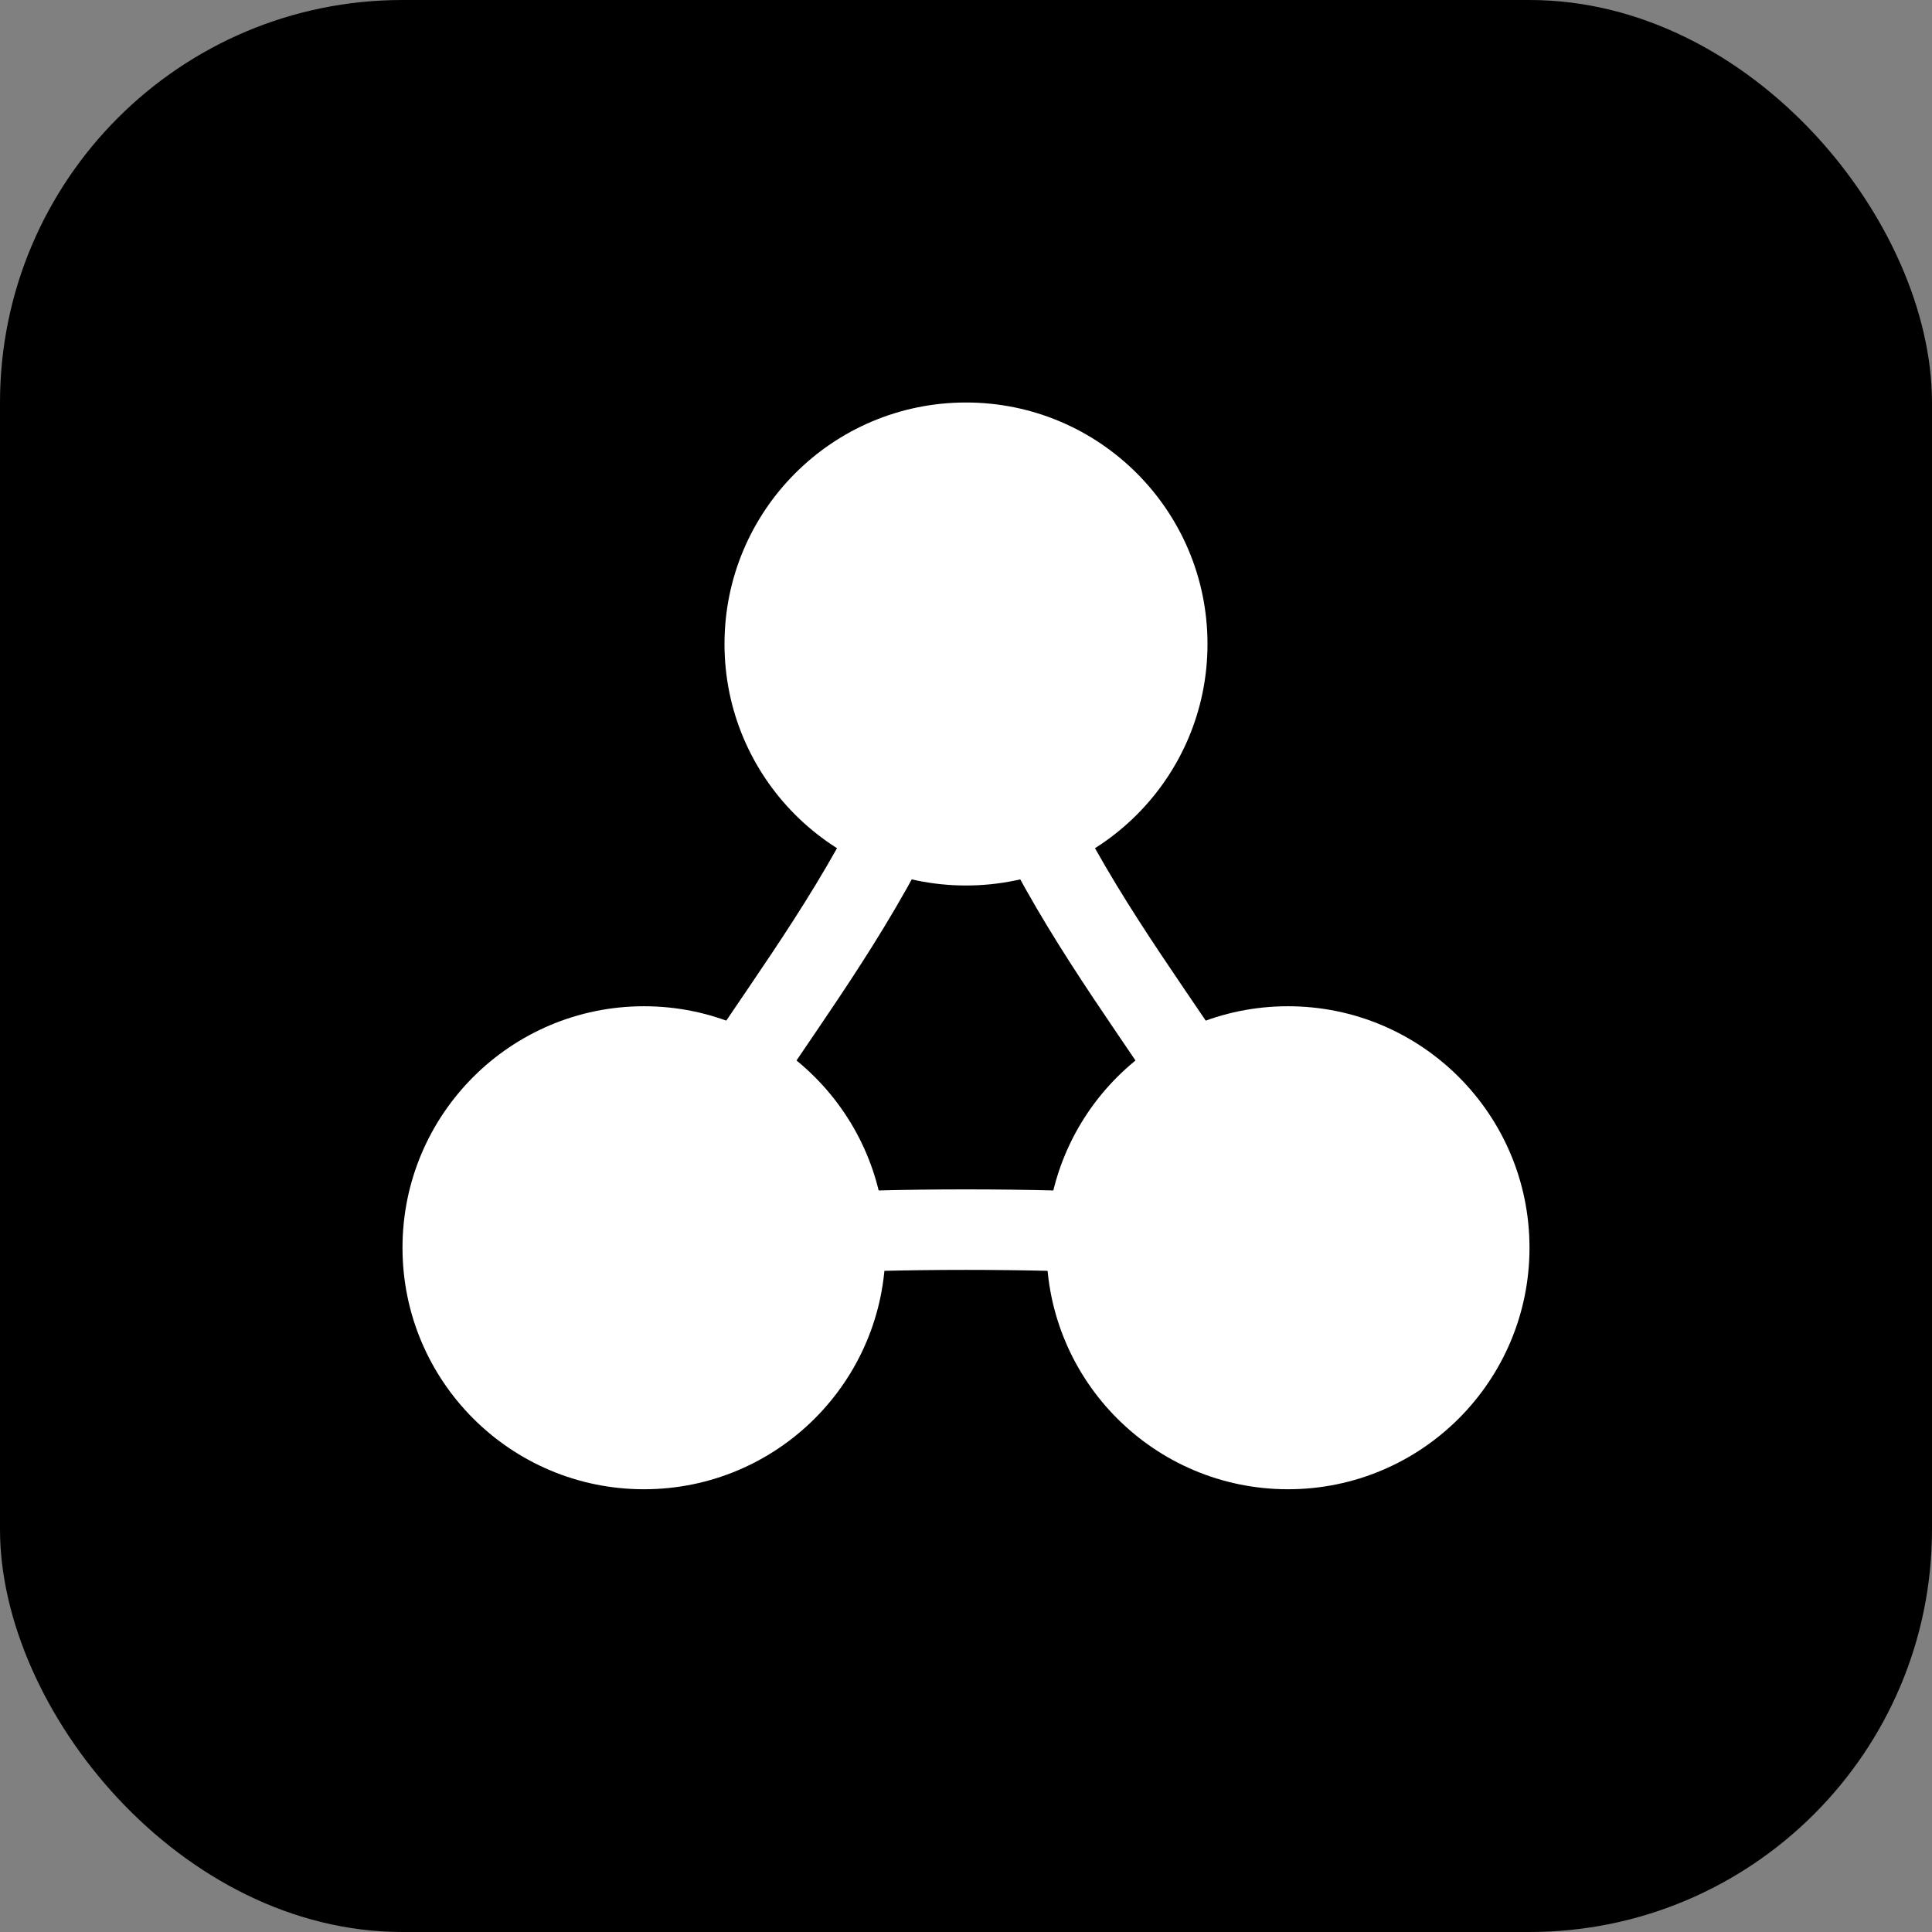
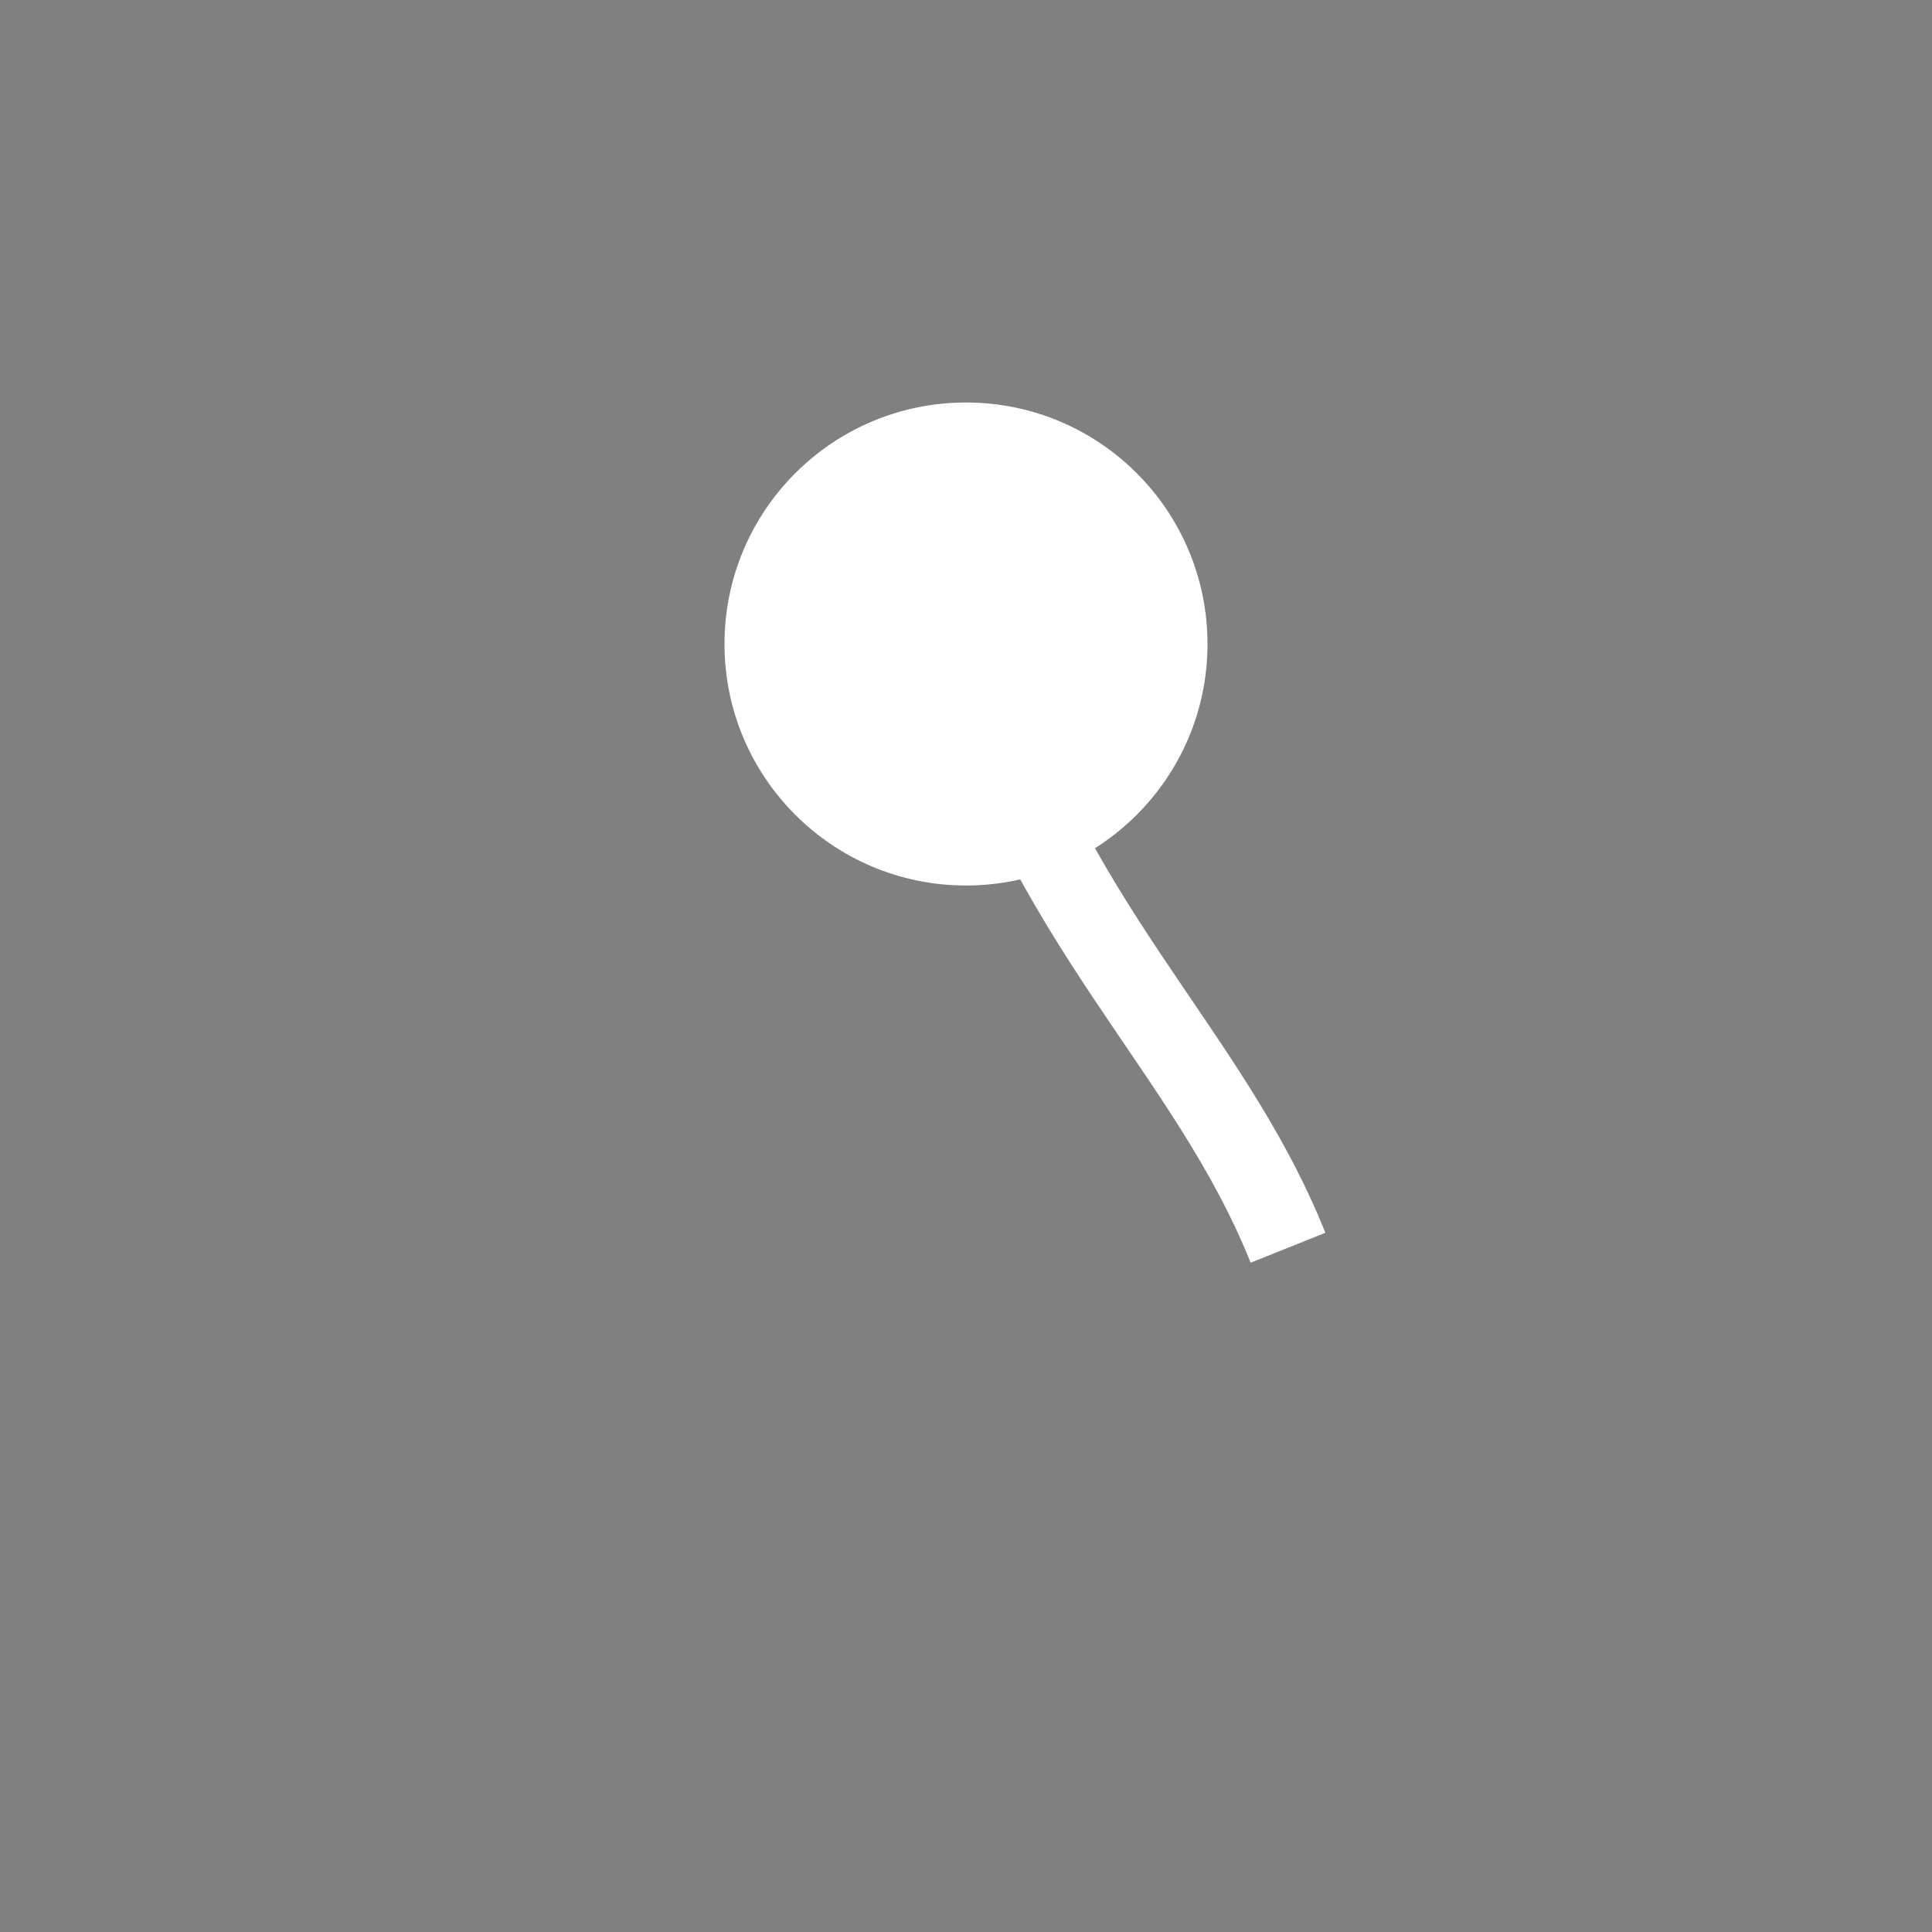
<svg xmlns="http://www.w3.org/2000/svg" viewBox="0 0 24 24" fill="none">
  <rect x="0" y="0" width="24" height="24" fill="#808080" stroke="none" />
-   <rect x="0" y="0" width="24" height="24" rx="5" ry="5" fill="black" />
-   <path d="M12 8 C11 11.5 9 13 8 15.5" stroke="white" strokeWidth="2.5" fill="none" strokeLinecap="round" strokeLinejoin="round" />
  <path d="M12 8 C13 11.5 15 13 16 15.5" stroke="white" strokeWidth="2.5" fill="none" strokeLinecap="round" strokeLinejoin="round" />
-   <path d="M8 15.5 C10 15.2 14 15.2 16 15.5" stroke="white" strokeWidth="2.5" fill="none" strokeLinecap="round" strokeLinejoin="round" />
  <circle cx="12" cy="8" r="3" fill="white" />
-   <circle cx="8" cy="15.5" r="3" fill="white" />
-   <circle cx="16" cy="15.5" r="3" fill="white" />
</svg>